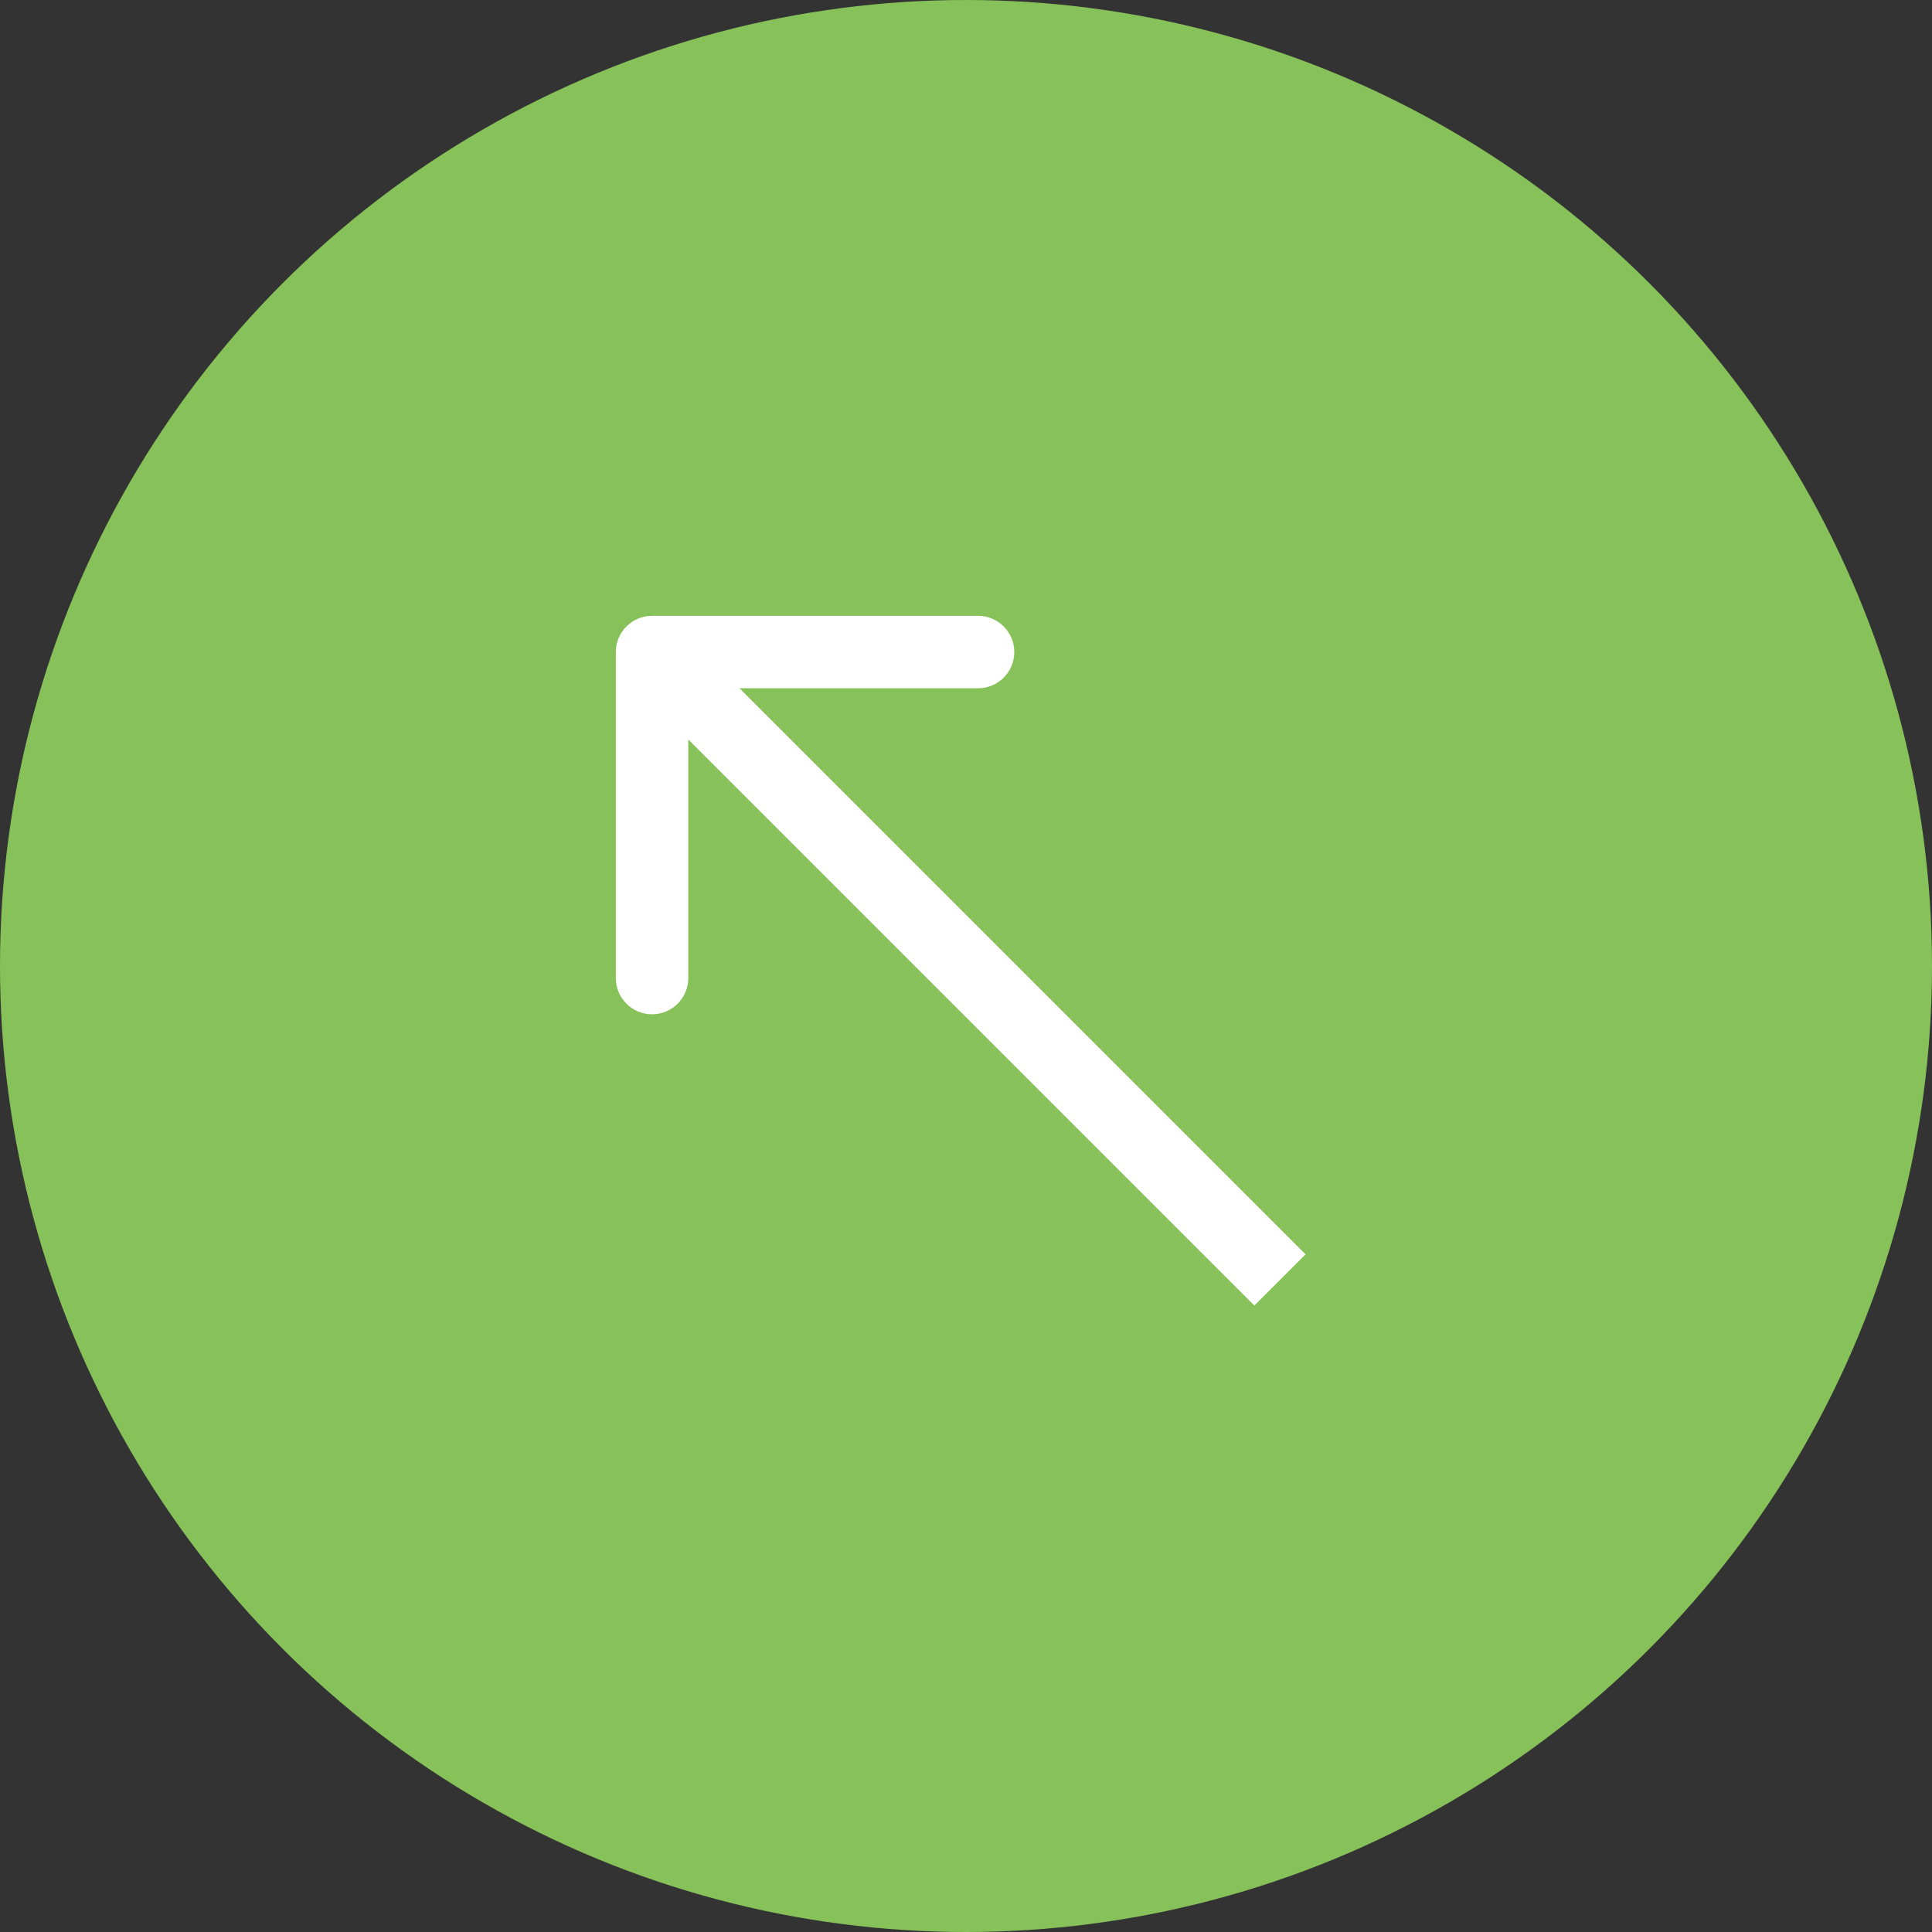
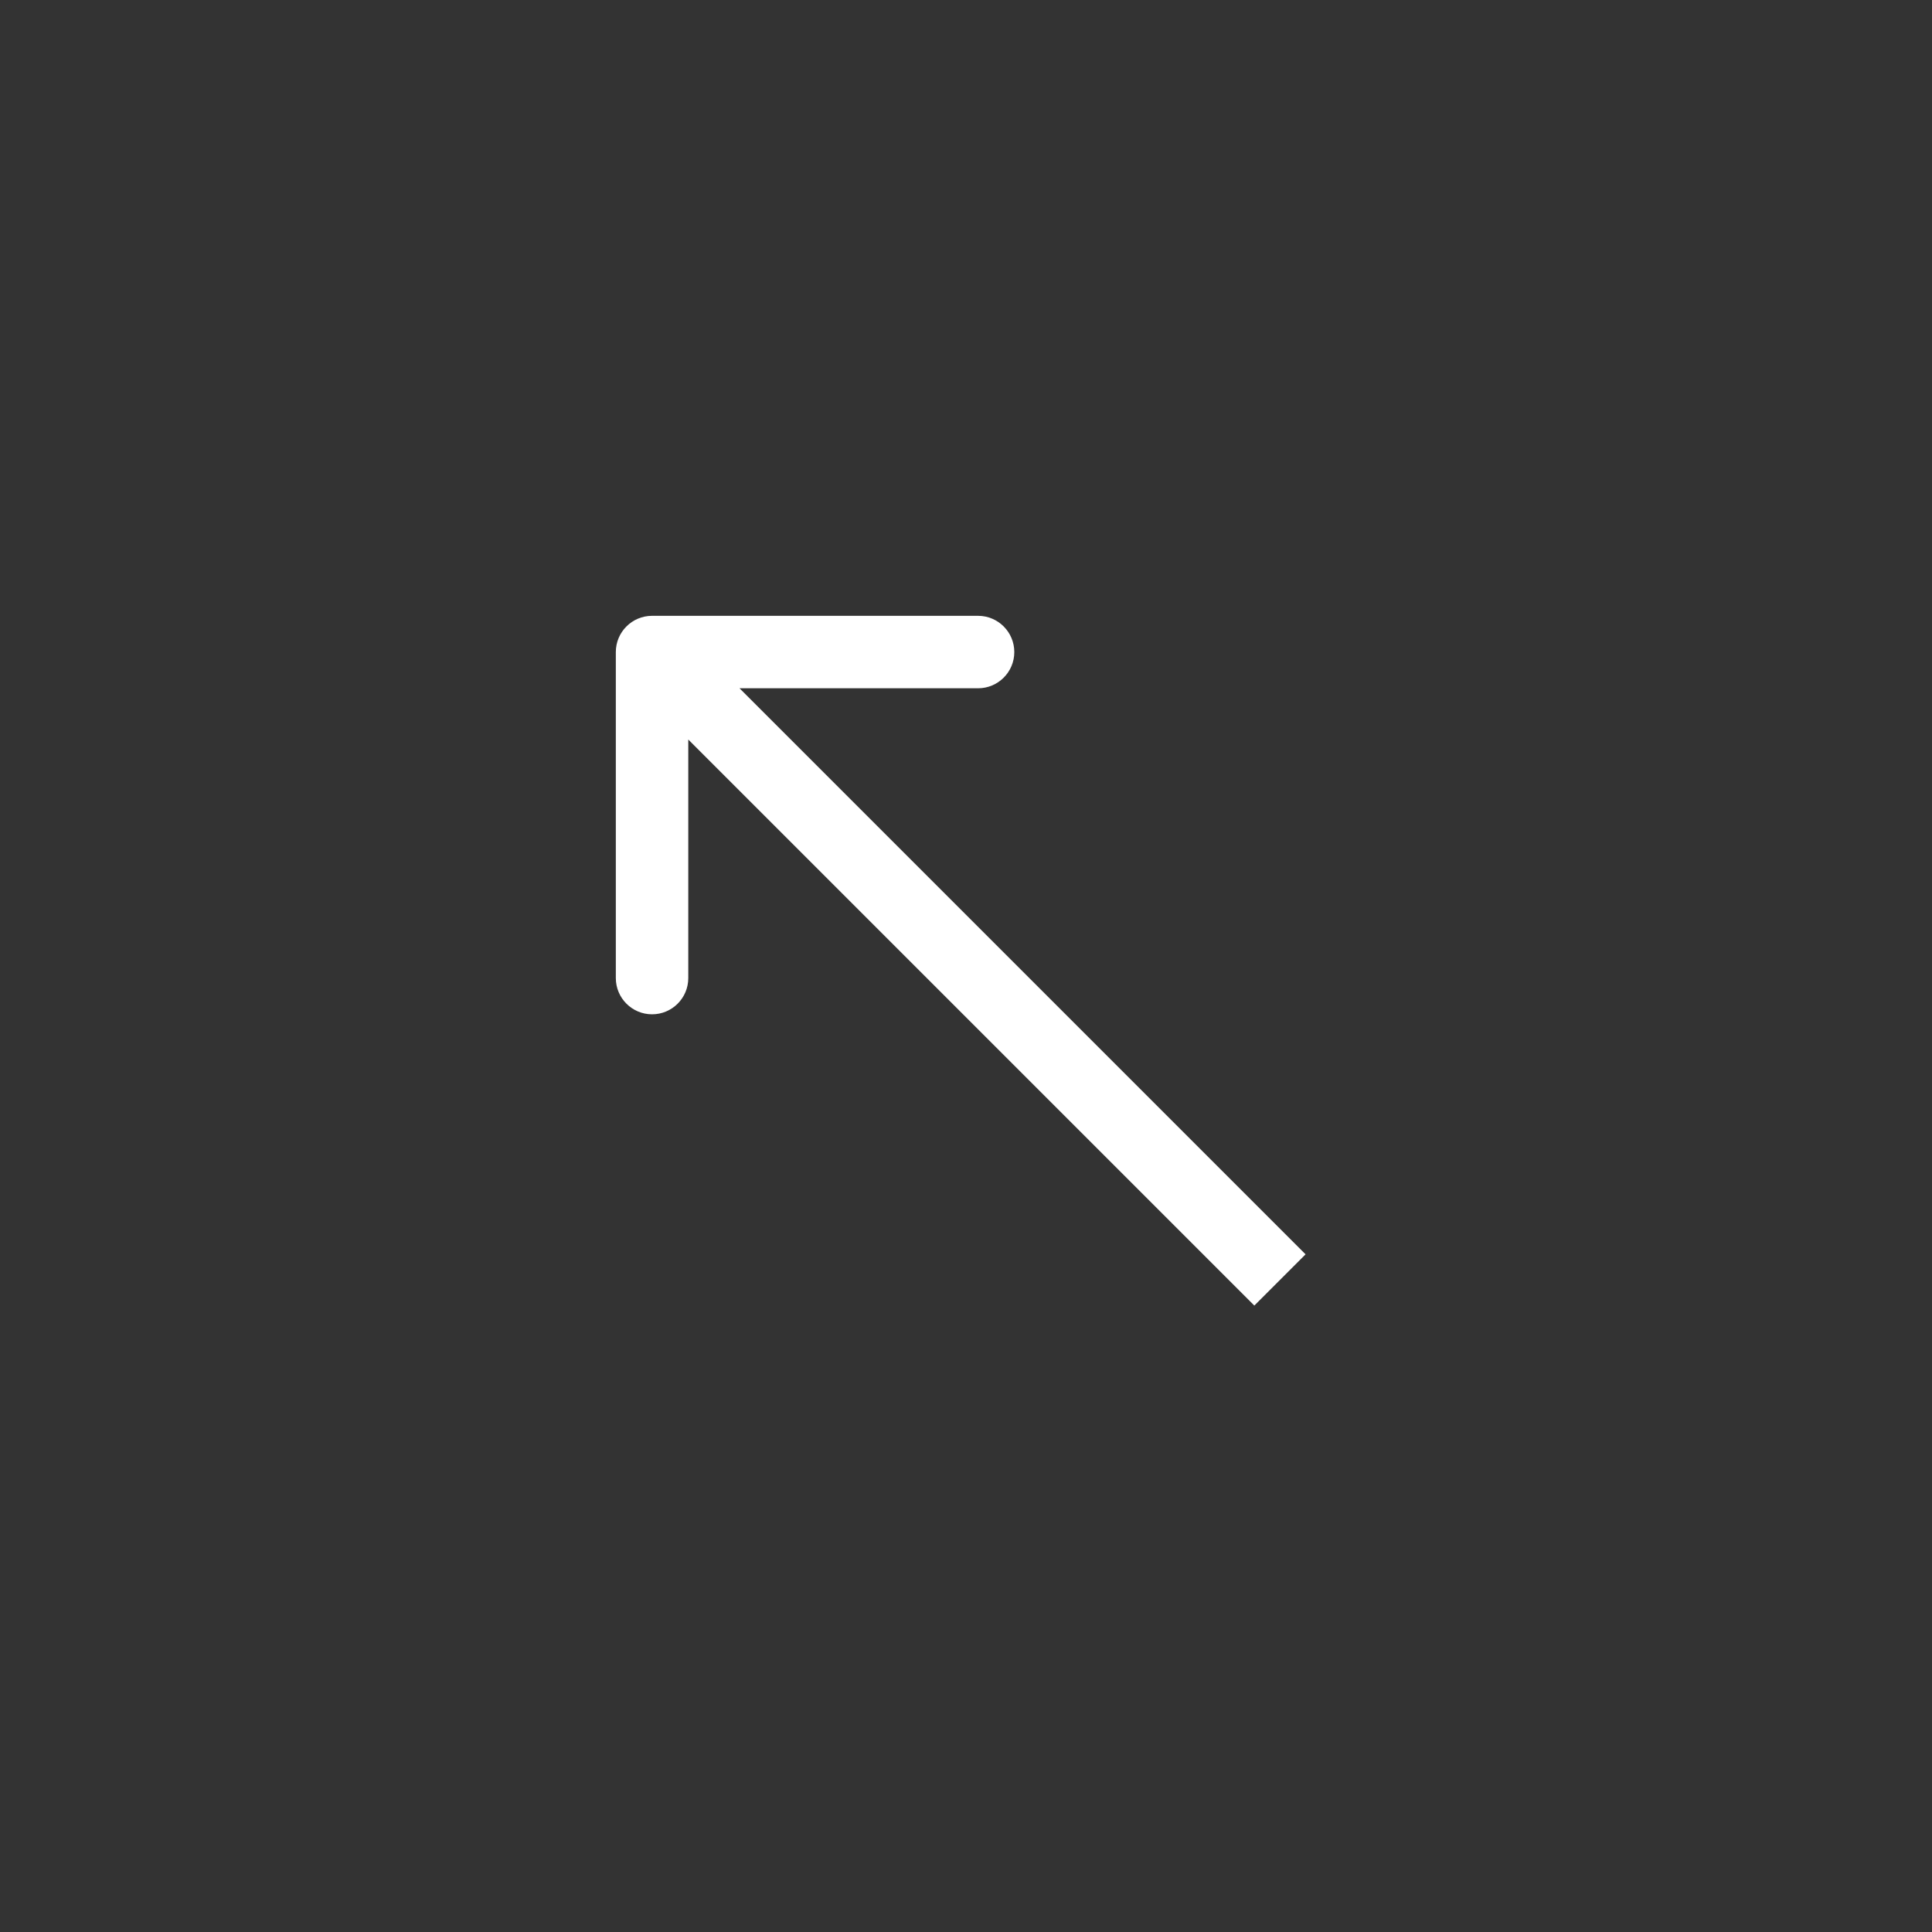
<svg xmlns="http://www.w3.org/2000/svg" width="80" height="80" viewBox="0 0 80 80" fill="none">
  <rect x="0" y="0" width="80" height="80" fill="#333333" stroke="none" />
-   <circle cx="40" cy="40" r="40" fill="#87C159" />
  <path d="M27 25.5C26.172 25.5 25.5 26.172 25.5 27L25.5 40.5C25.5 41.328 26.172 42 27 42C27.828 42 28.5 41.328 28.5 40.5L28.5 28.5L40.5 28.5C41.328 28.5 42 27.828 42 27C42 26.172 41.328 25.5 40.5 25.5L27 25.5ZM54.061 51.939L28.061 25.939L25.939 28.061L51.939 54.061L54.061 51.939Z" fill="white" />
</svg>